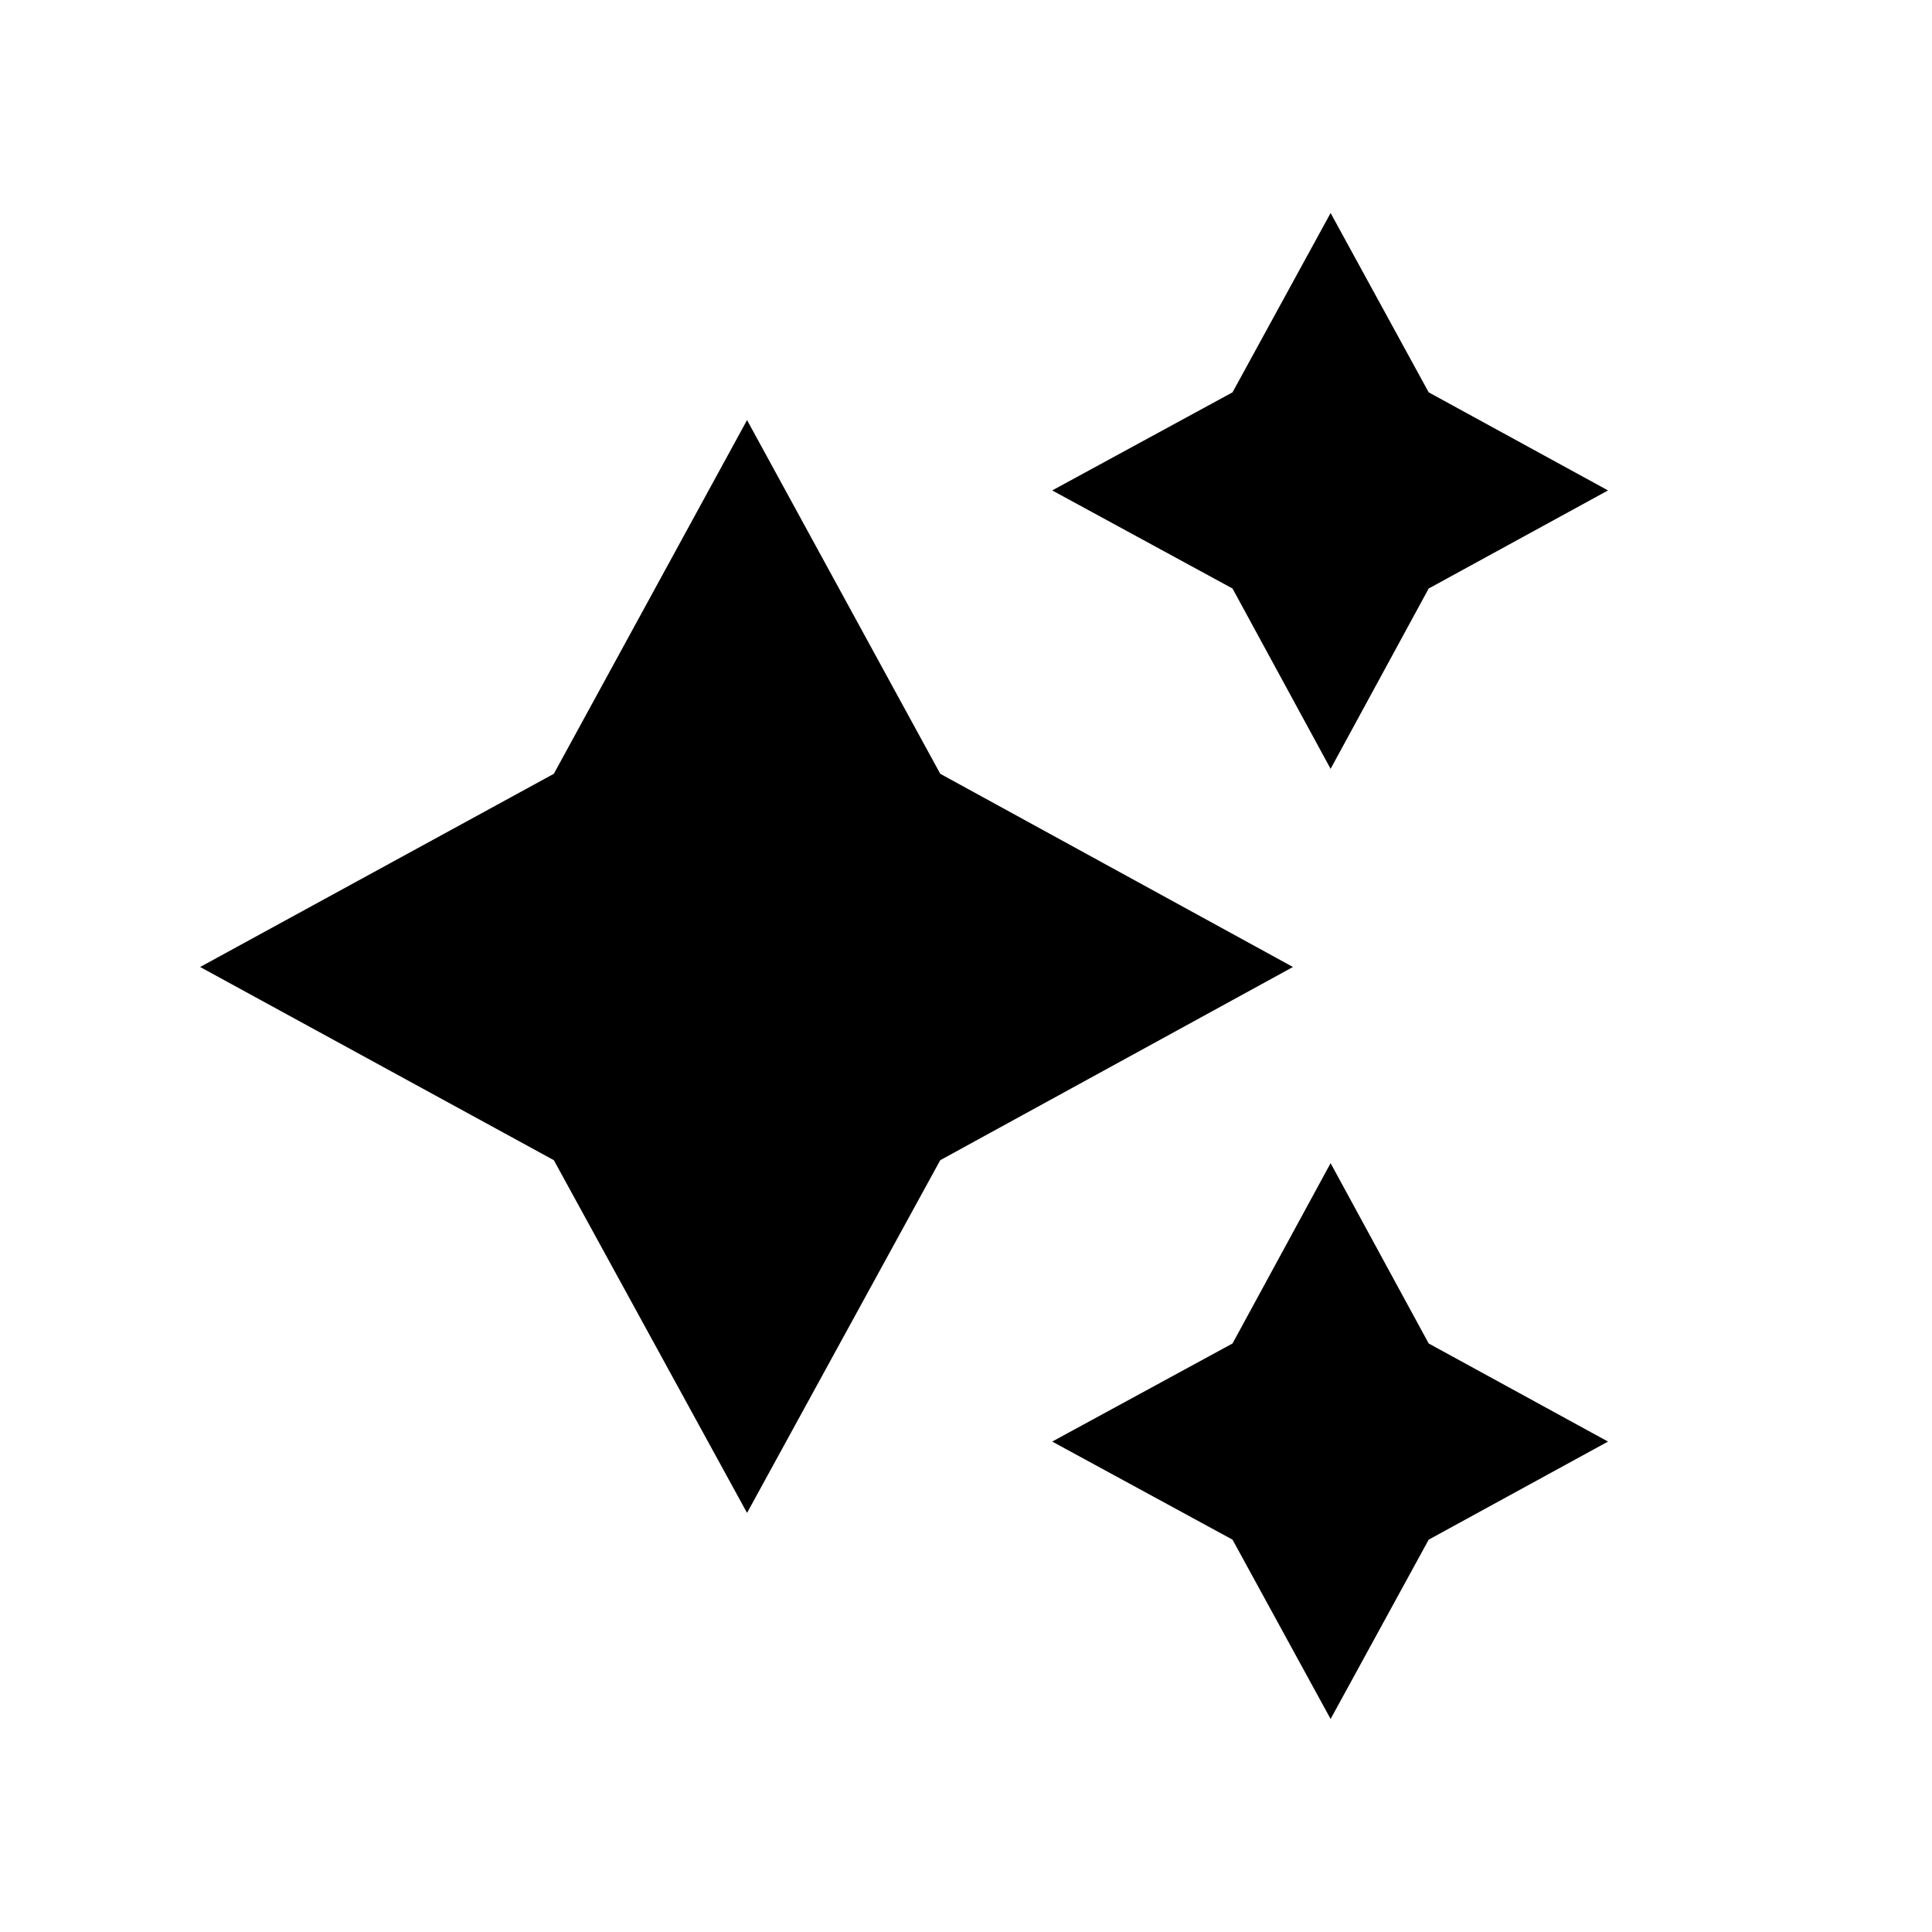
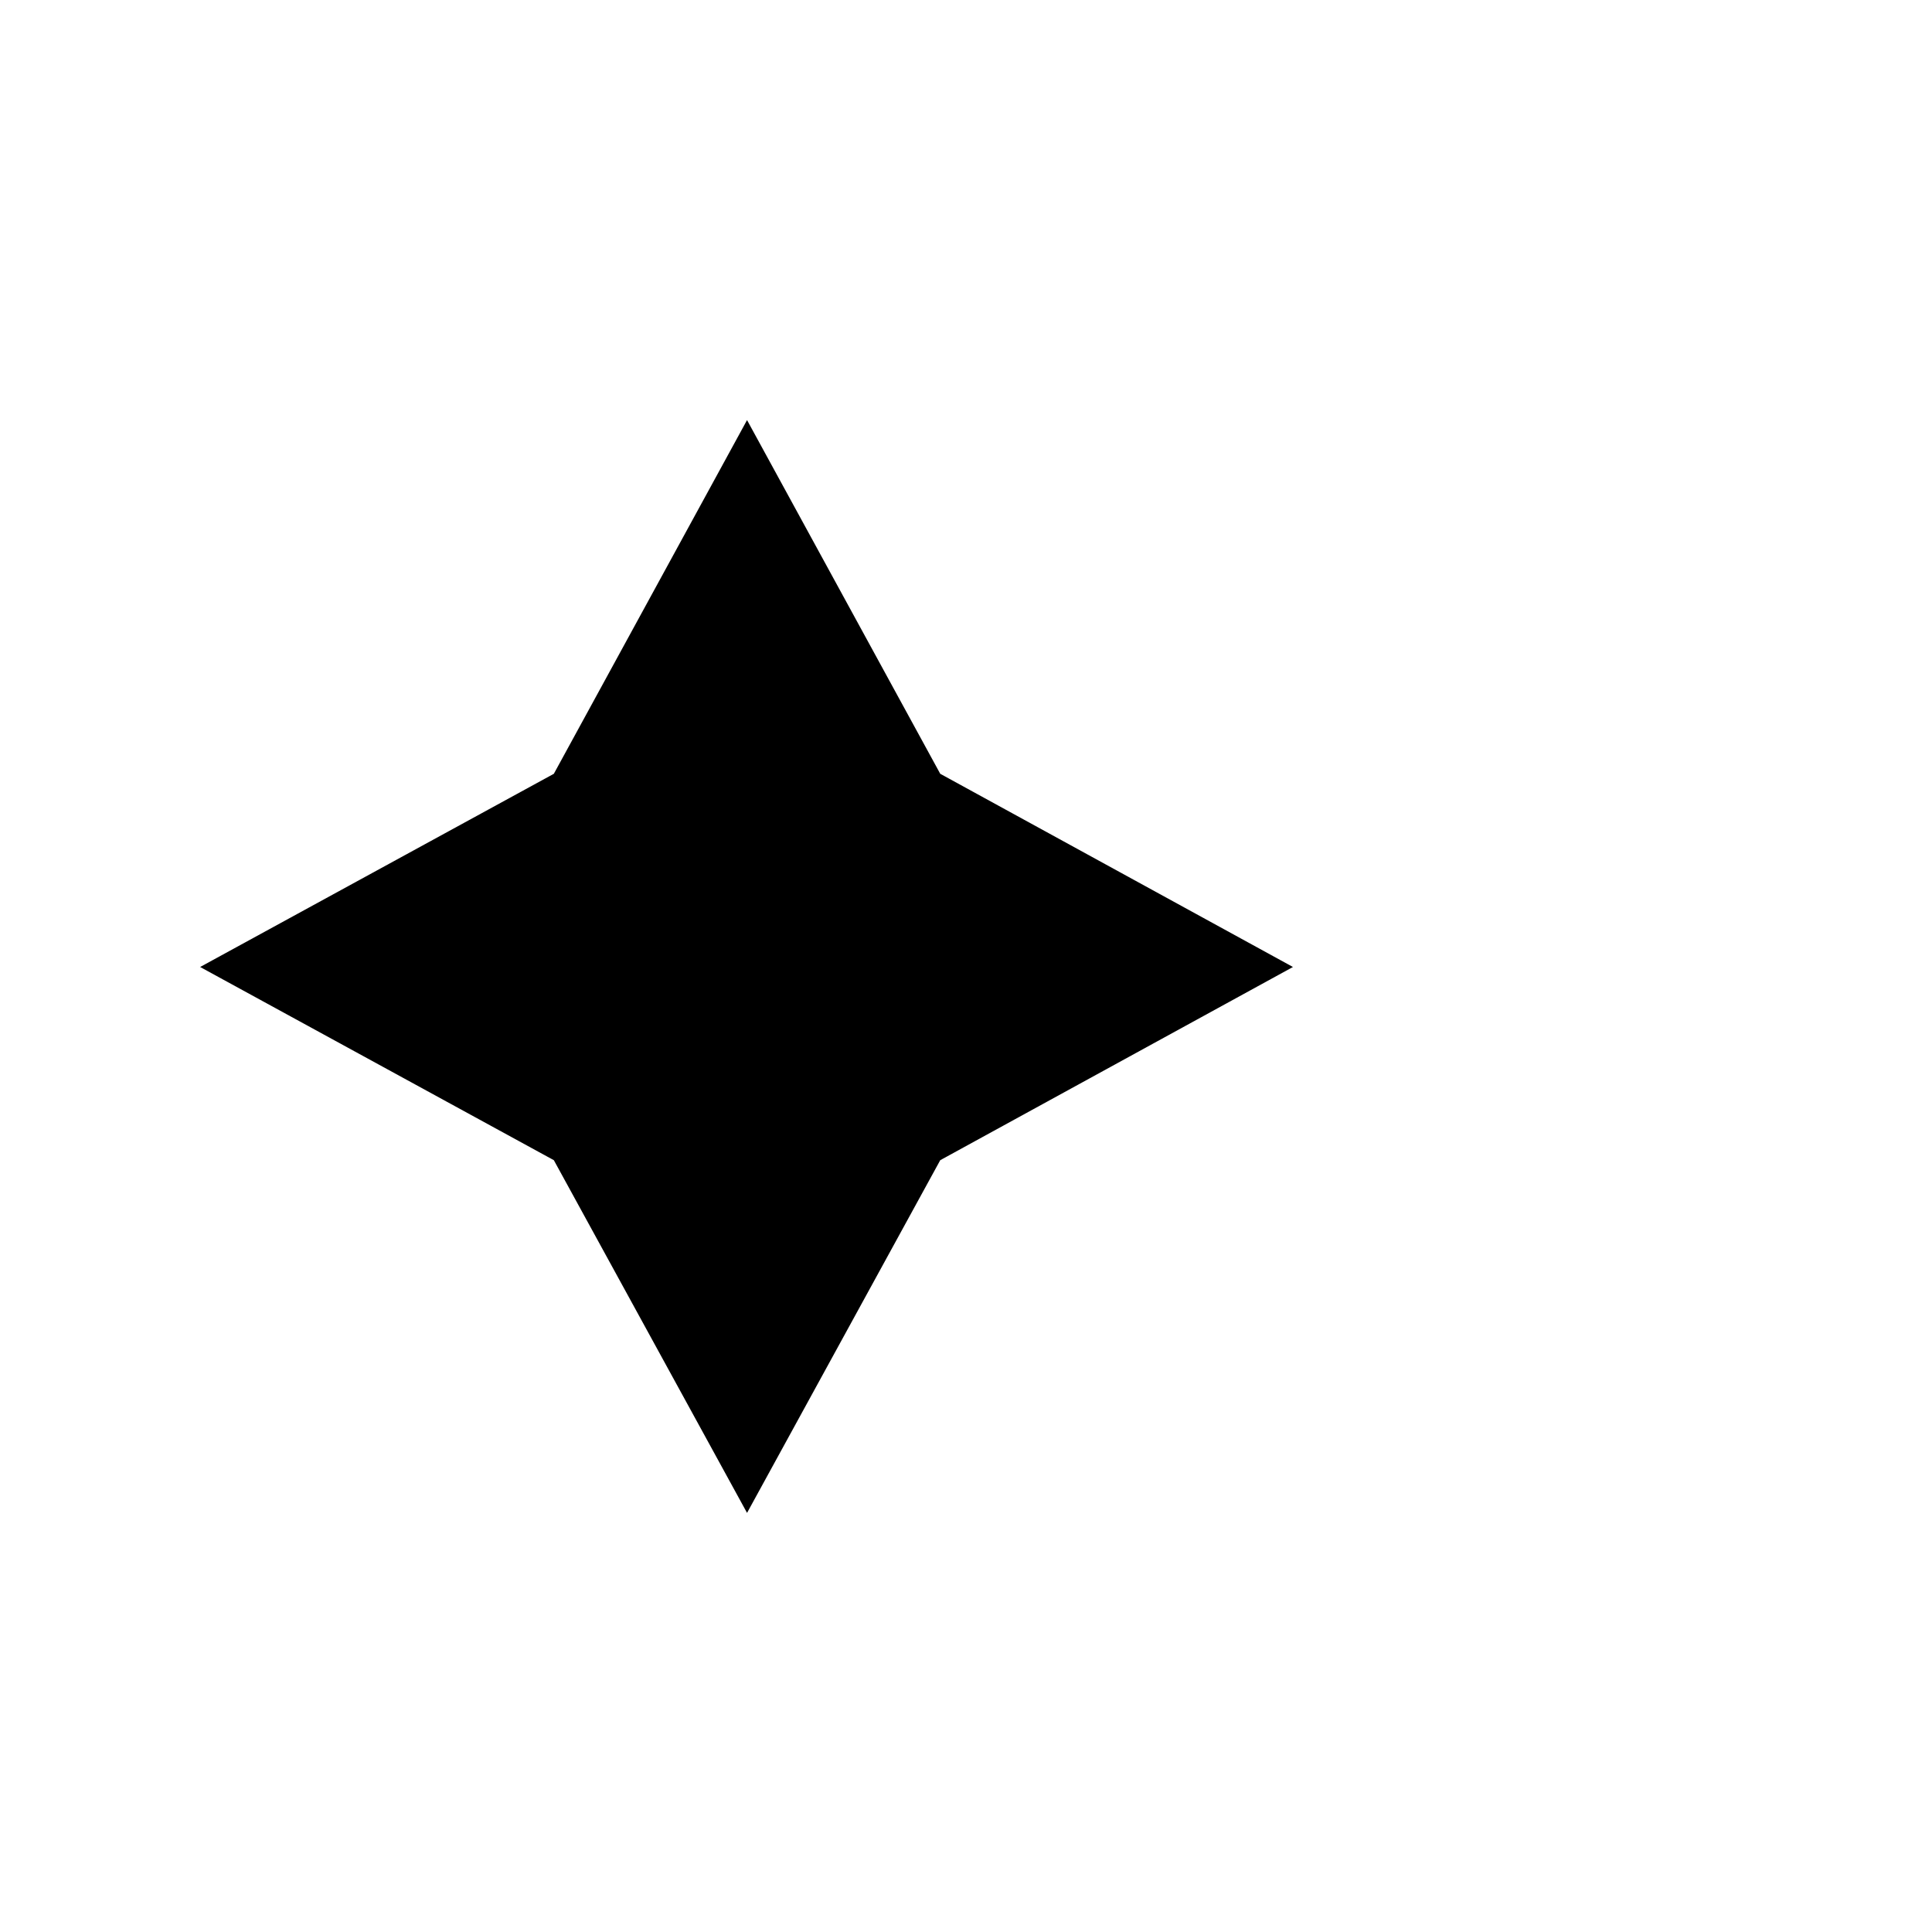
<svg xmlns="http://www.w3.org/2000/svg" width="512" viewBox="0 0 195 195" height="512" id="_x34_8.sparkles">
  <g id="icon_46_">
    <path d="m94.9 78.1 35.6 19.5-35.6 19.5-19.5 35.6-19.5-35.6-35.7-19.5 35.7-19.5 19.5-35.7z" />
-     <path d="m144.2 39.6 18.1 9.9-18.1 9.9-9.9 18.2-9.9-18.2-18.2-9.9 18.2-9.9 9.9-18.1z" />
-     <path d="m144.2 135.6 18.1 9.9-18.1 9.9-9.9 18.1-9.9-18.1-18.2-9.9 18.2-9.9 9.9-18.2z" />
  </g>
</svg>